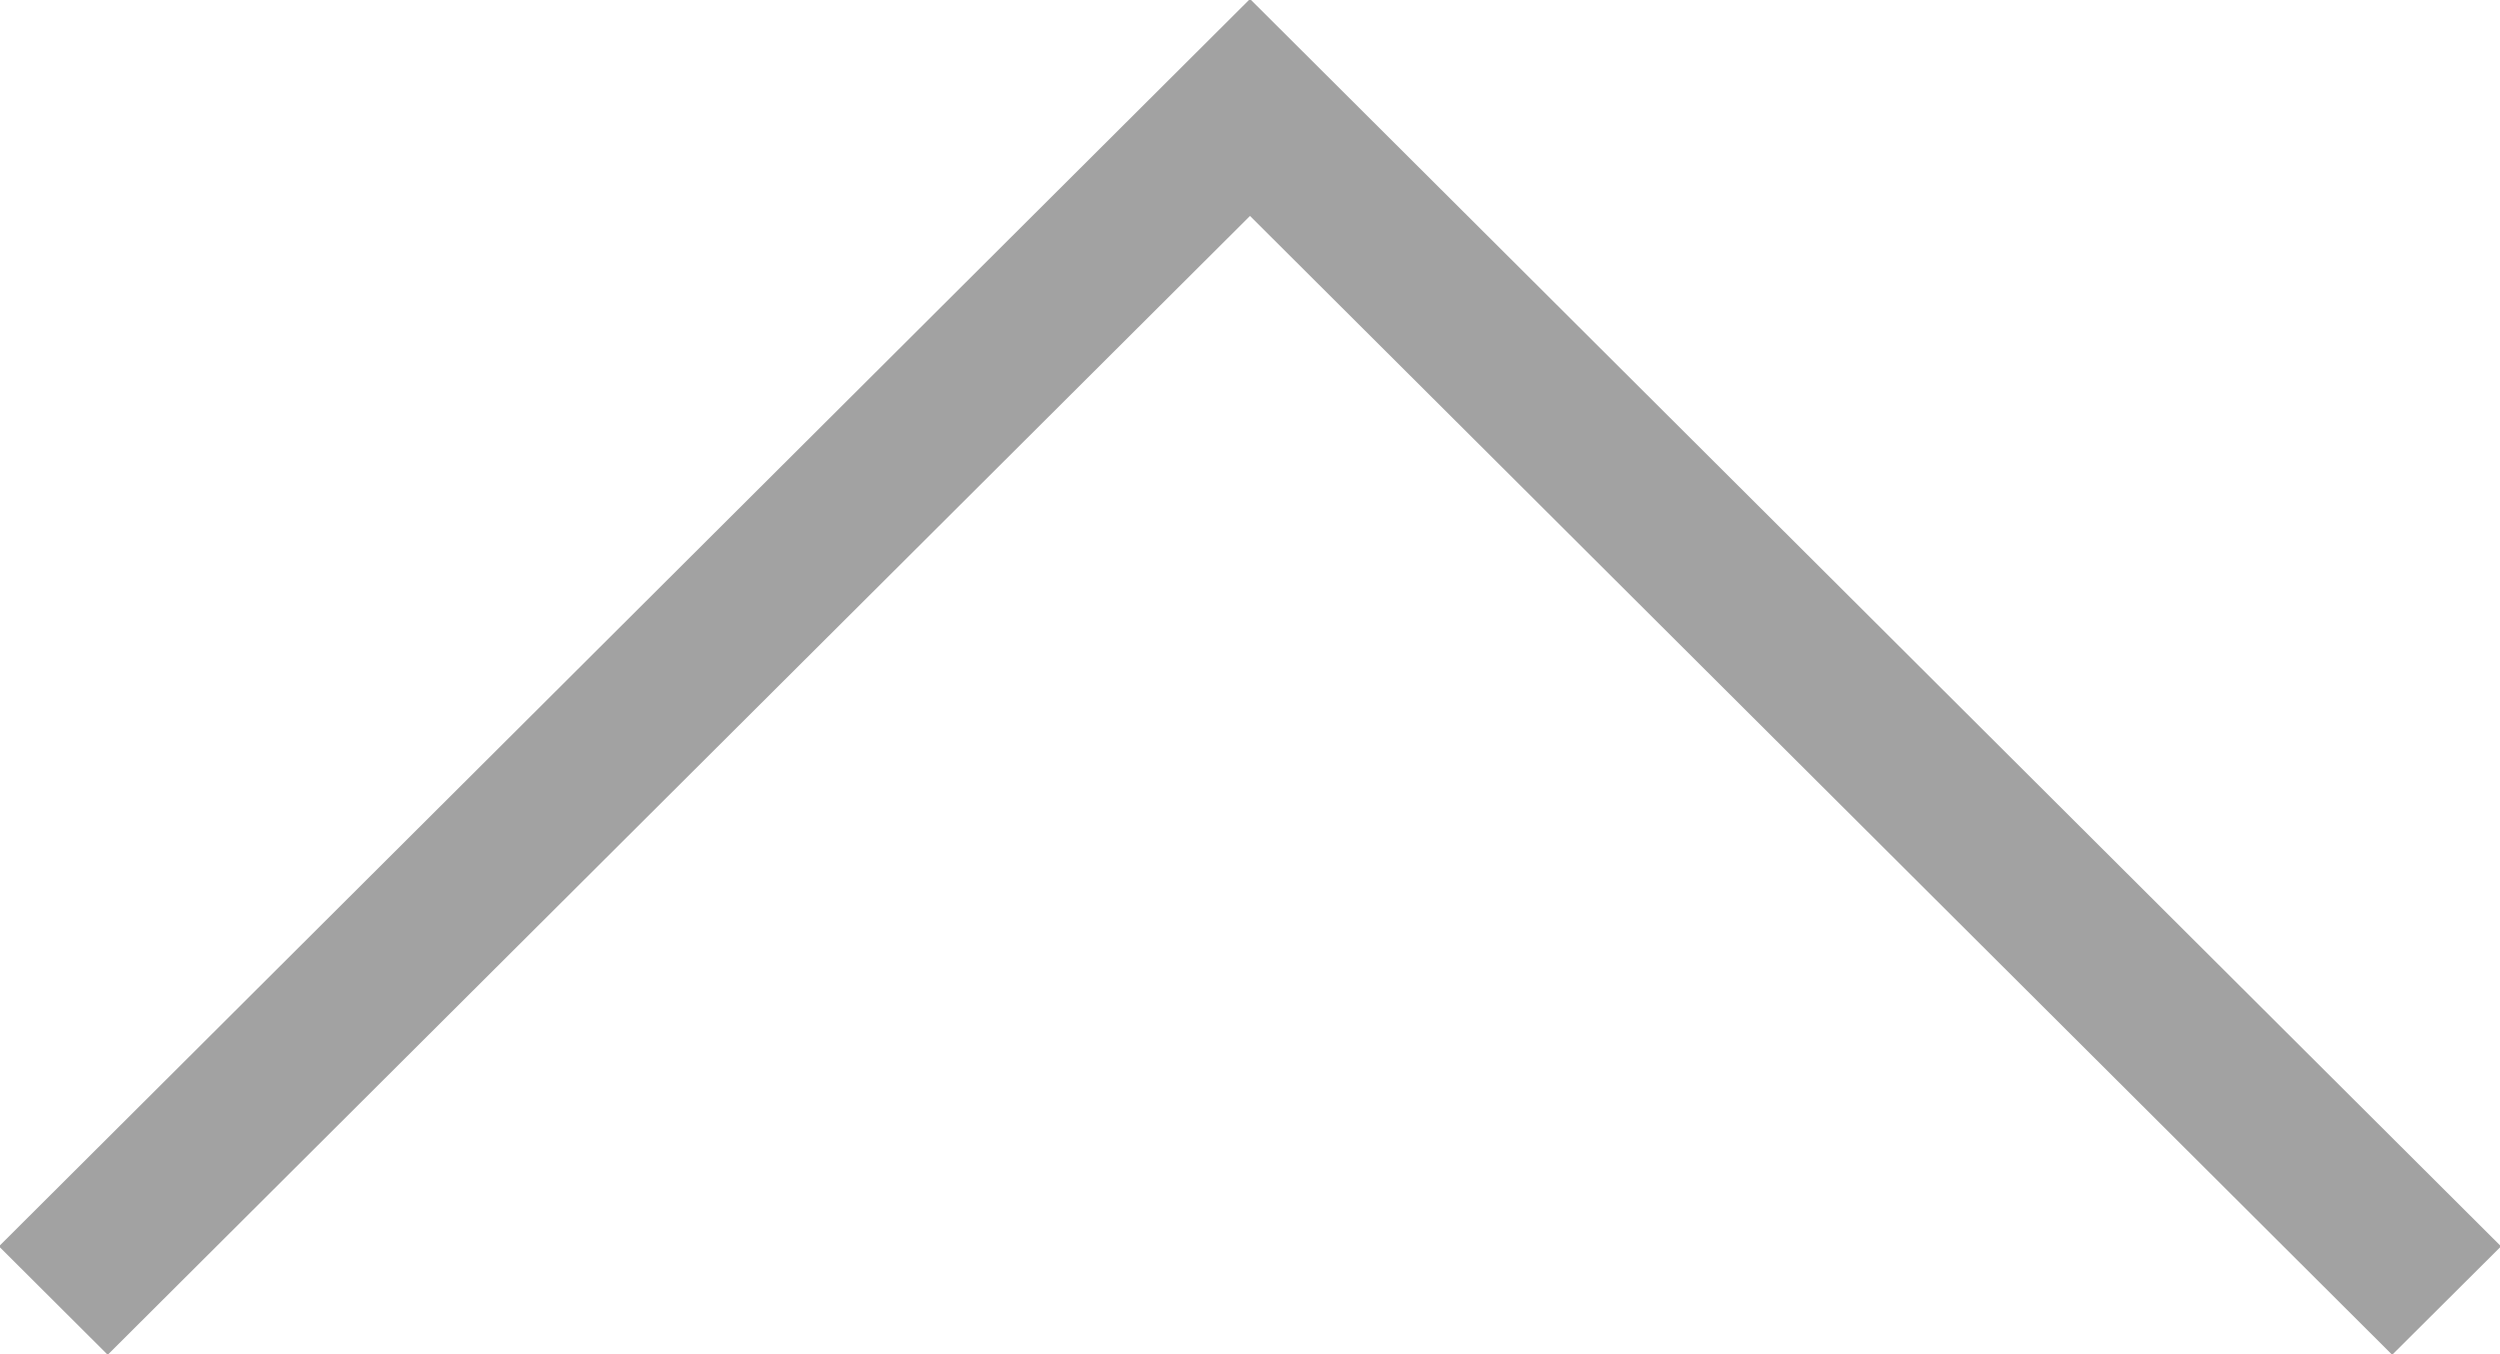
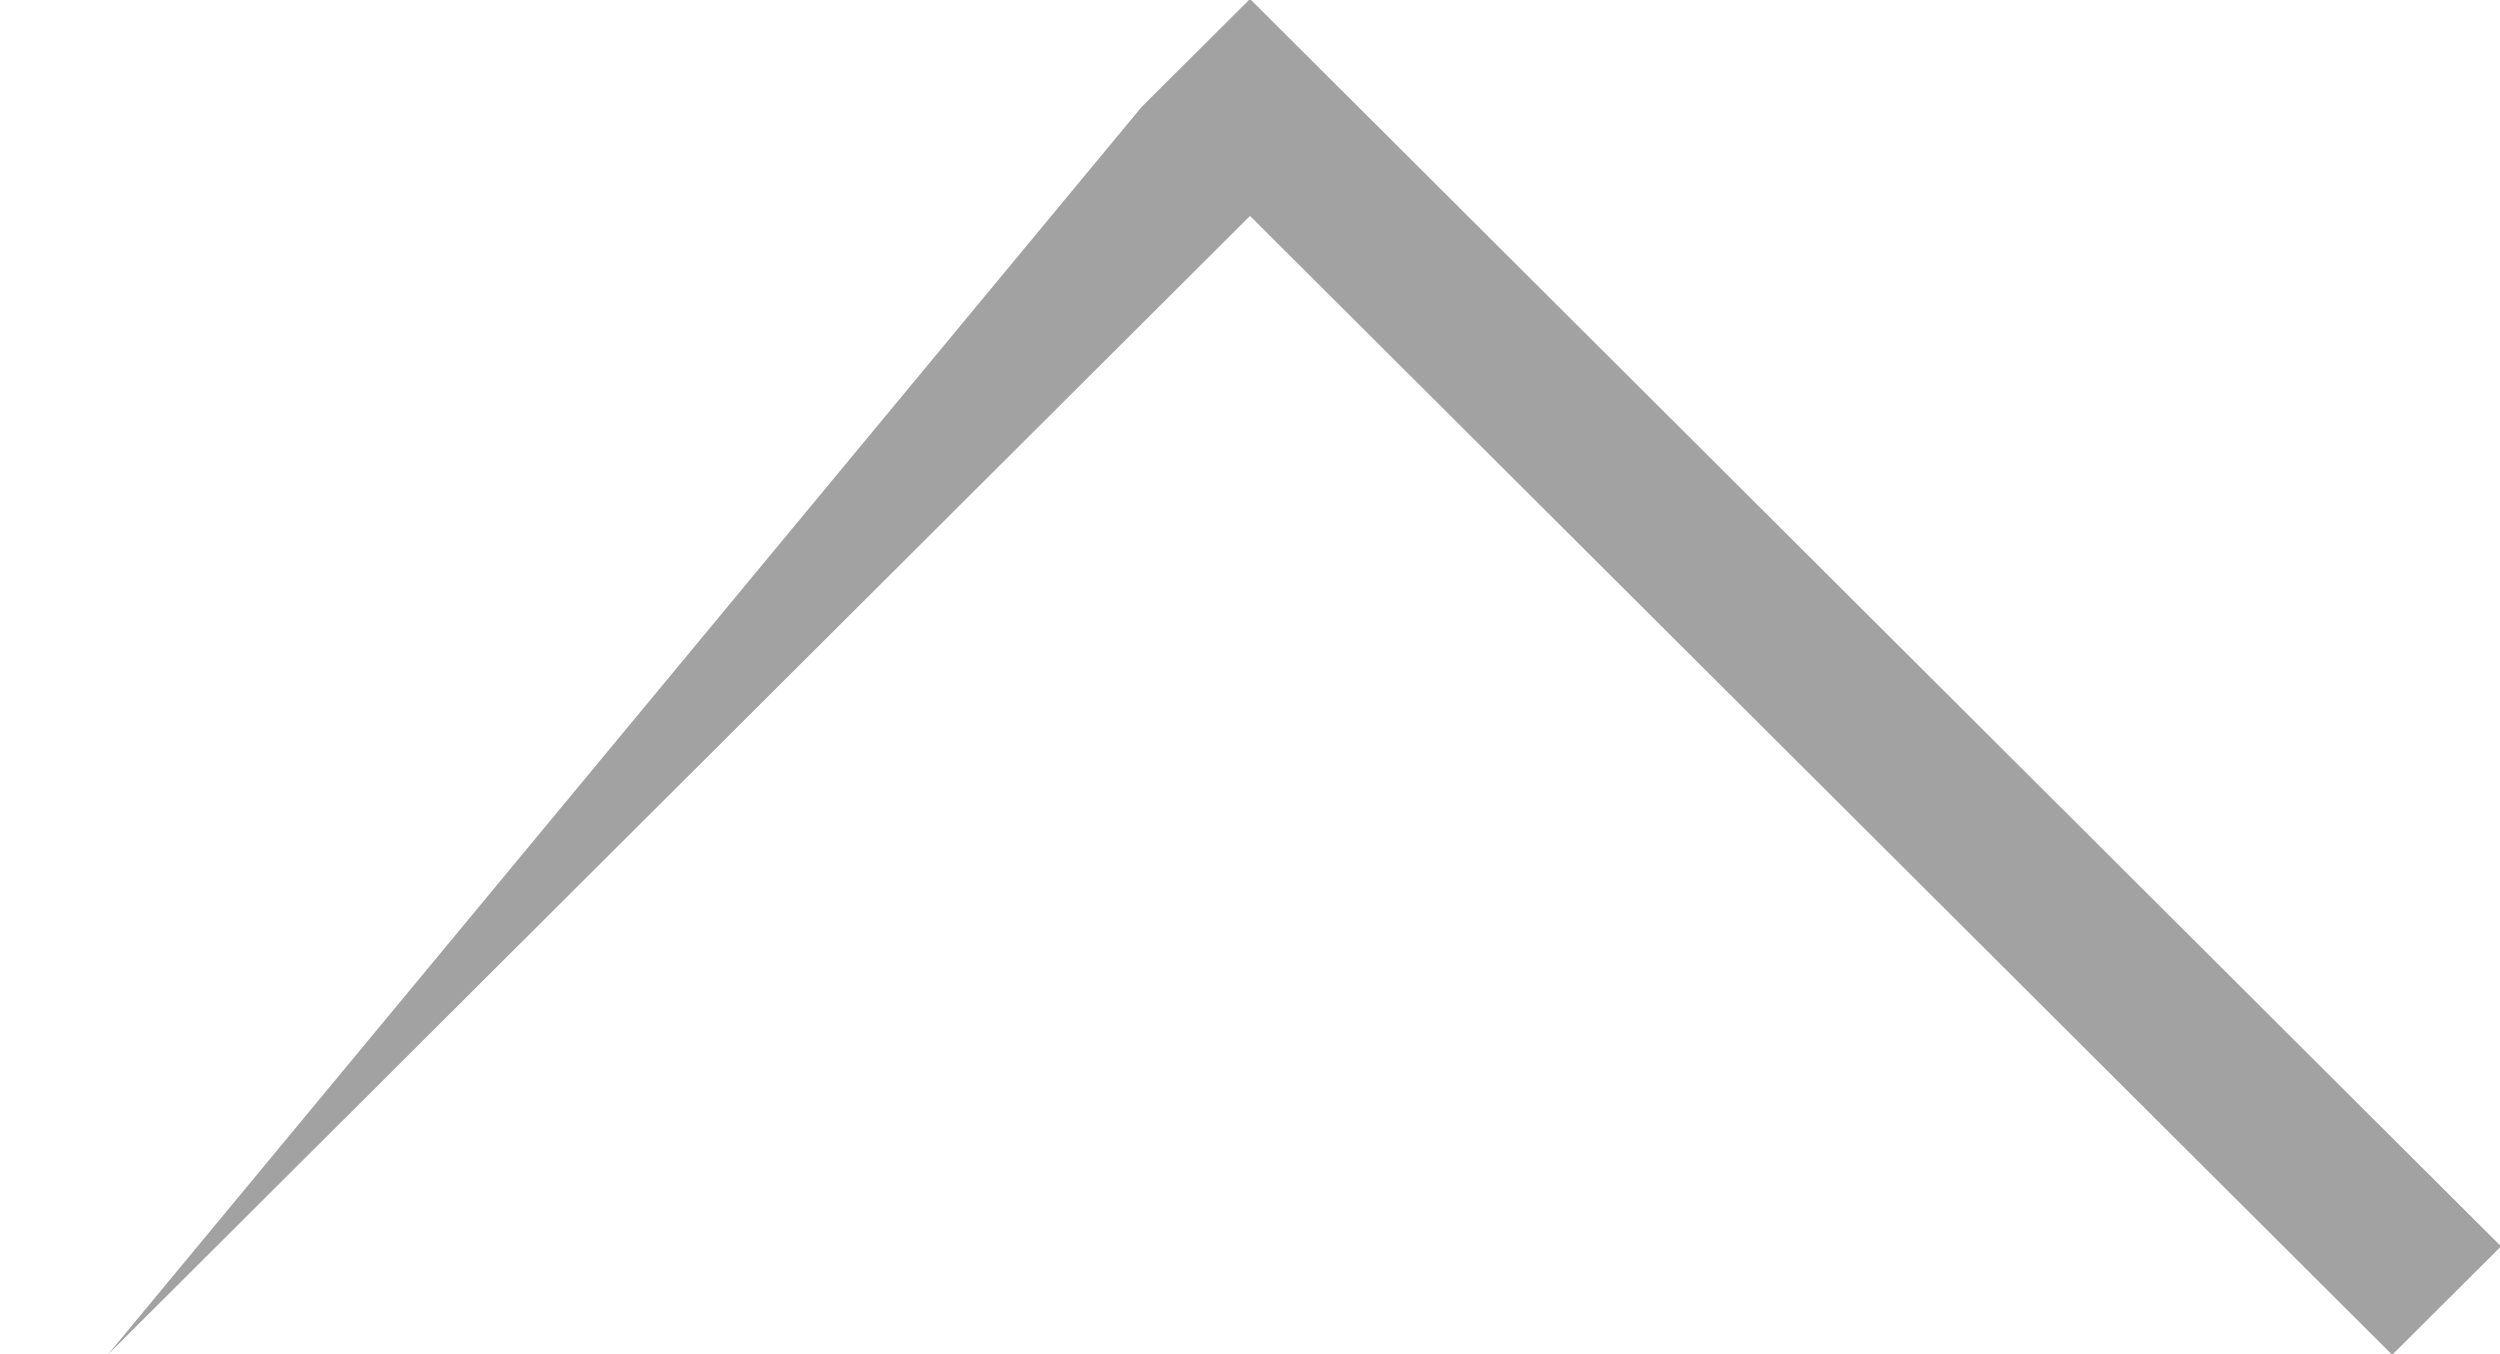
<svg xmlns="http://www.w3.org/2000/svg" width="24px" height="13px">
-   <path fill-rule="evenodd" fill="rgb(162, 162, 162)" d="M1.034,13.006 L12.000,2.073 L22.965,13.006 L24.010,11.965 L13.044,1.031 L12.000,-0.010 L10.956,1.031 L-0.010,11.965 L1.034,13.006 Z" />
+   <path fill-rule="evenodd" fill="rgb(162, 162, 162)" d="M1.034,13.006 L12.000,2.073 L22.965,13.006 L24.010,11.965 L13.044,1.031 L12.000,-0.010 L10.956,1.031 L1.034,13.006 Z" />
</svg>